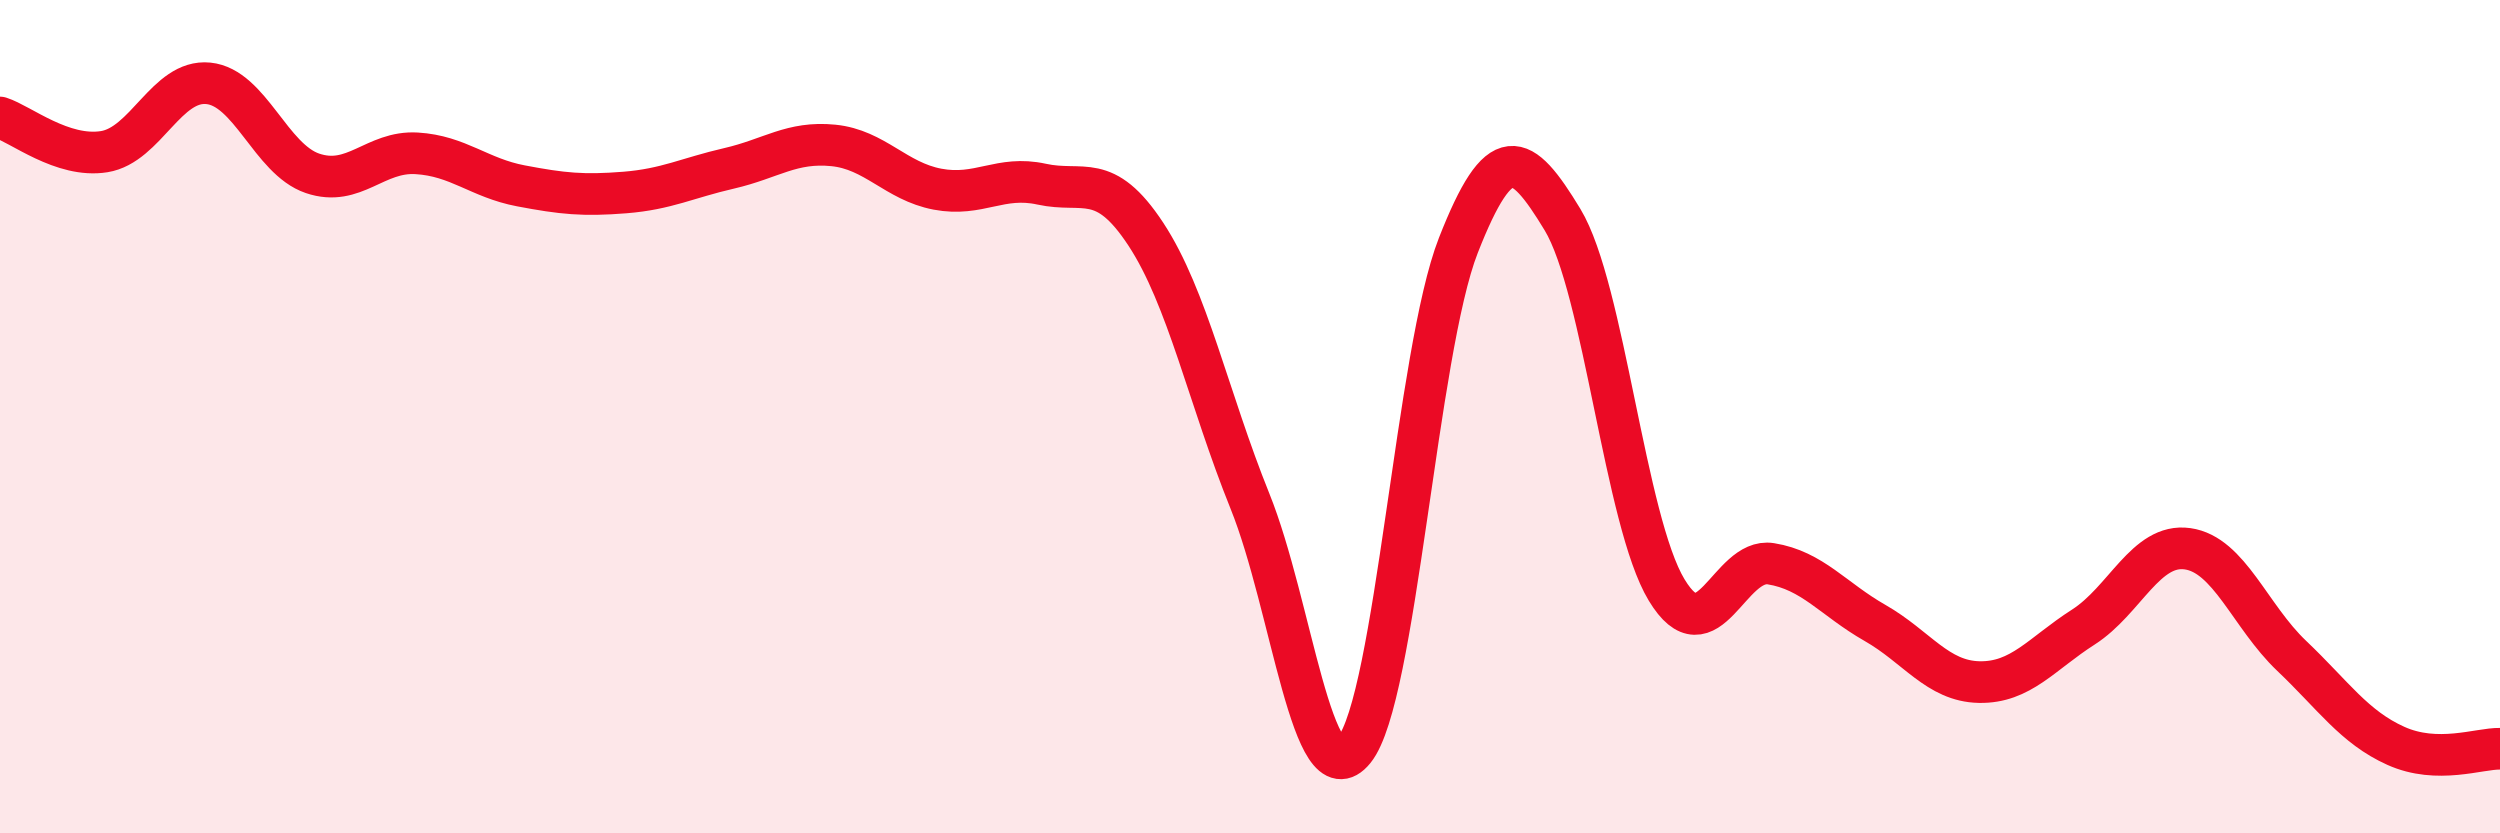
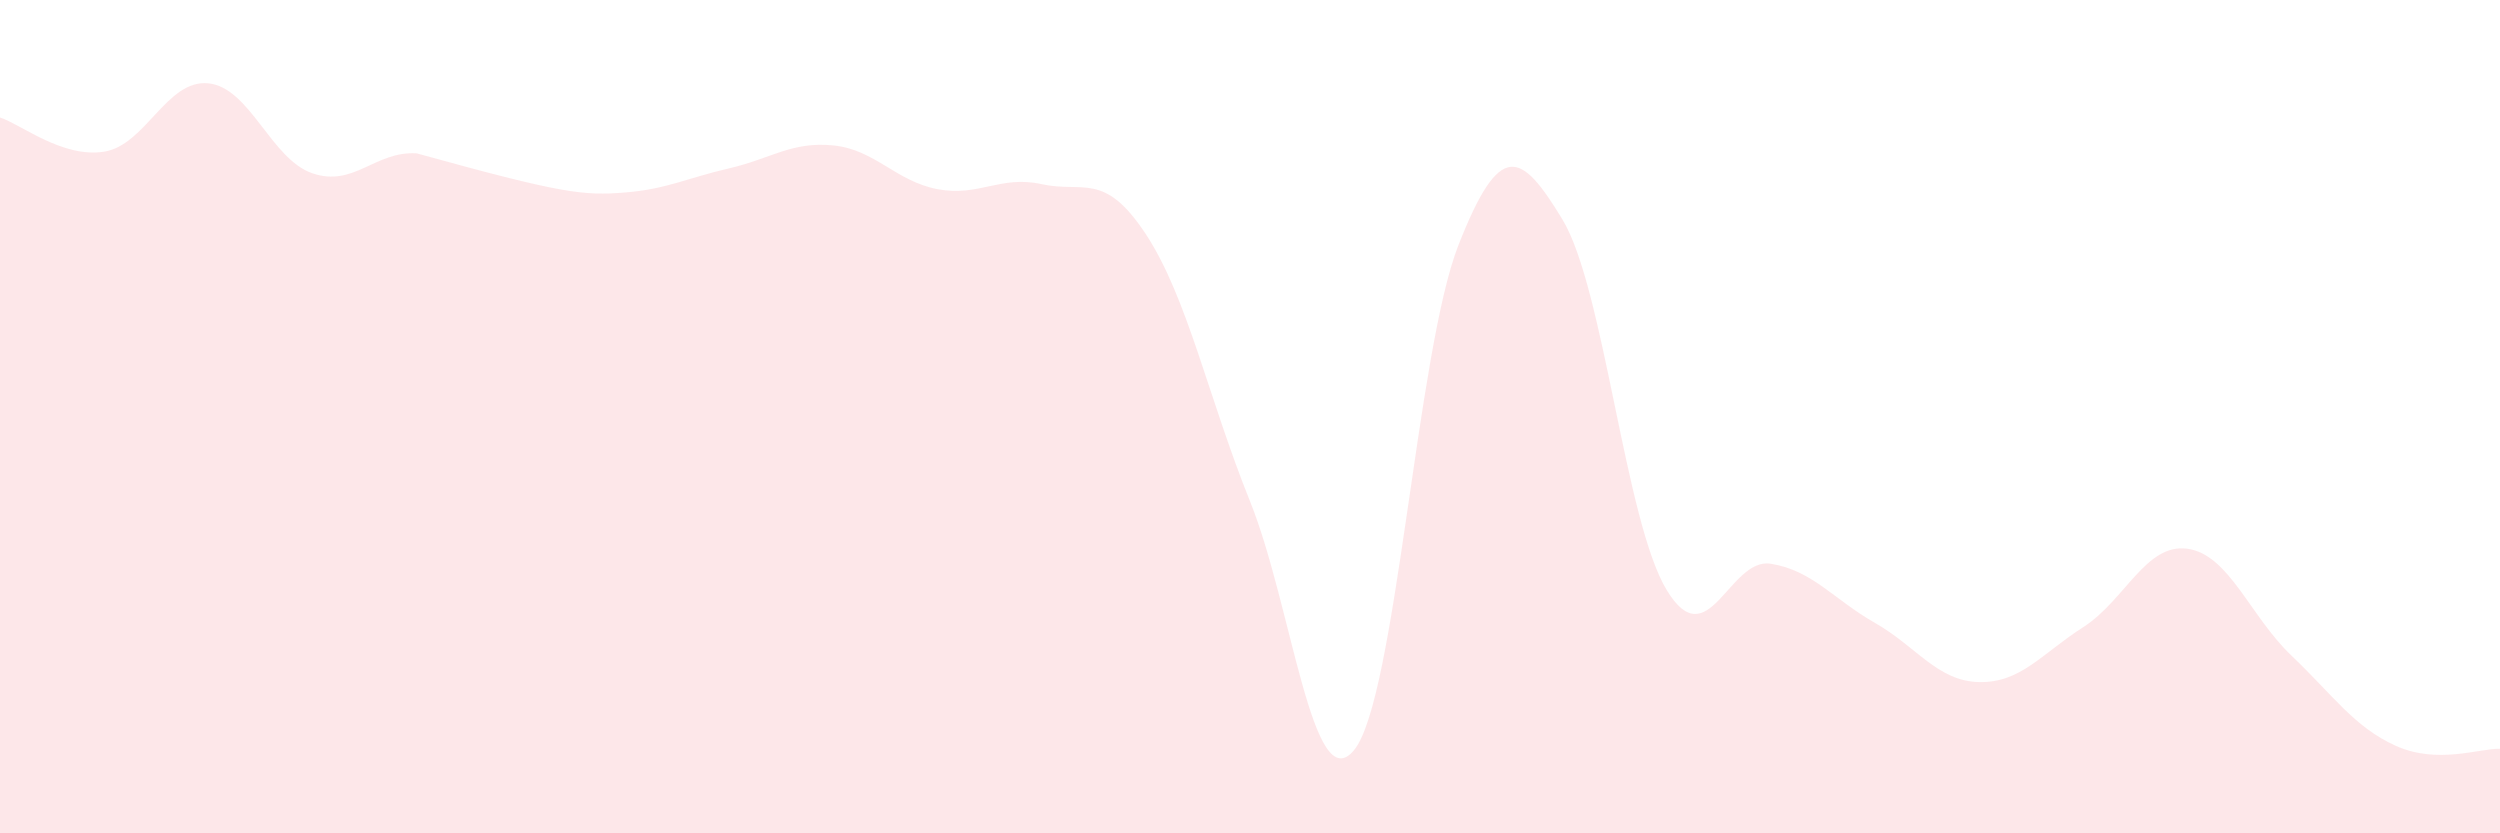
<svg xmlns="http://www.w3.org/2000/svg" width="60" height="20" viewBox="0 0 60 20">
-   <path d="M 0,2.82 C 0.5,2.98 1.5,3.8 2.5,3.64 C 3.5,3.48 4,1.9 5,2 C 6,2.1 6.5,3.82 7.5,4.16 C 8.5,4.5 9,3.62 10,3.68 C 11,3.74 11.5,4.27 12.5,4.46 C 13.5,4.65 14,4.7 15,4.62 C 16,4.54 16.5,4.27 17.5,4.04 C 18.5,3.81 19,3.39 20,3.49 C 21,3.59 21.5,4.35 22.5,4.54 C 23.5,4.73 24,4.2 25,4.42 C 26,4.64 26.5,4.1 27.5,5.62 C 28.5,7.14 29,9.55 30,12.03 C 31,14.51 31.5,19.23 32.5,18 C 33.5,16.77 34,8.44 35,5.89 C 36,3.34 36.5,3.62 37.5,5.27 C 38.5,6.92 39,12.51 40,14.16 C 41,15.81 41.5,13.37 42.5,13.53 C 43.5,13.69 44,14.38 45,14.95 C 46,15.52 46.5,16.35 47.5,16.37 C 48.5,16.39 49,15.69 50,15.05 C 51,14.41 51.5,13.03 52.5,13.17 C 53.5,13.31 54,14.79 55,15.74 C 56,16.69 56.5,17.45 57.5,17.9 C 58.5,18.35 59.5,17.96 60,17.97L60 20L0 20Z" fill="#EB0A25" opacity="0.1" stroke-linecap="round" stroke-linejoin="round" />
-   <path d="M 0,2.82 C 0.5,2.98 1.5,3.8 2.5,3.64 C 3.5,3.48 4,1.9 5,2 C 6,2.1 6.5,3.82 7.5,4.16 C 8.5,4.5 9,3.62 10,3.68 C 11,3.74 11.5,4.27 12.5,4.46 C 13.5,4.65 14,4.7 15,4.62 C 16,4.54 16.5,4.27 17.5,4.04 C 18.5,3.81 19,3.39 20,3.49 C 21,3.59 21.5,4.35 22.5,4.54 C 23.5,4.73 24,4.2 25,4.42 C 26,4.64 26.5,4.1 27.5,5.62 C 28.5,7.14 29,9.55 30,12.03 C 31,14.51 31.5,19.23 32.5,18 C 33.5,16.77 34,8.44 35,5.89 C 36,3.34 36.5,3.62 37.5,5.27 C 38.5,6.92 39,12.51 40,14.16 C 41,15.81 41.5,13.37 42.5,13.53 C 43.5,13.69 44,14.38 45,14.95 C 46,15.52 46.5,16.35 47.5,16.37 C 48.5,16.39 49,15.69 50,15.05 C 51,14.41 51.5,13.03 52.5,13.17 C 53.5,13.31 54,14.79 55,15.74 C 56,16.69 56.5,17.45 57.5,17.9 C 58.5,18.35 59.5,17.96 60,17.97" stroke="#EB0A25" stroke-width="1" fill="none" stroke-linecap="round" stroke-linejoin="round" />
+   <path d="M 0,2.82 C 0.5,2.98 1.5,3.8 2.5,3.64 C 3.5,3.48 4,1.9 5,2 C 6,2.1 6.5,3.82 7.5,4.16 C 8.5,4.5 9,3.62 10,3.68 C 13.5,4.65 14,4.7 15,4.62 C 16,4.54 16.5,4.27 17.5,4.04 C 18.5,3.81 19,3.39 20,3.49 C 21,3.59 21.5,4.35 22.5,4.54 C 23.5,4.73 24,4.2 25,4.42 C 26,4.64 26.5,4.1 27.5,5.62 C 28.5,7.14 29,9.55 30,12.03 C 31,14.51 31.5,19.23 32.5,18 C 33.5,16.77 34,8.44 35,5.89 C 36,3.34 36.5,3.62 37.5,5.27 C 38.5,6.92 39,12.51 40,14.16 C 41,15.81 41.5,13.37 42.5,13.53 C 43.5,13.69 44,14.38 45,14.95 C 46,15.52 46.5,16.35 47.5,16.37 C 48.5,16.39 49,15.69 50,15.05 C 51,14.41 51.5,13.03 52.5,13.17 C 53.5,13.31 54,14.79 55,15.74 C 56,16.69 56.5,17.45 57.5,17.9 C 58.5,18.35 59.5,17.96 60,17.97L60 20L0 20Z" fill="#EB0A25" opacity="0.1" stroke-linecap="round" stroke-linejoin="round" />
</svg>